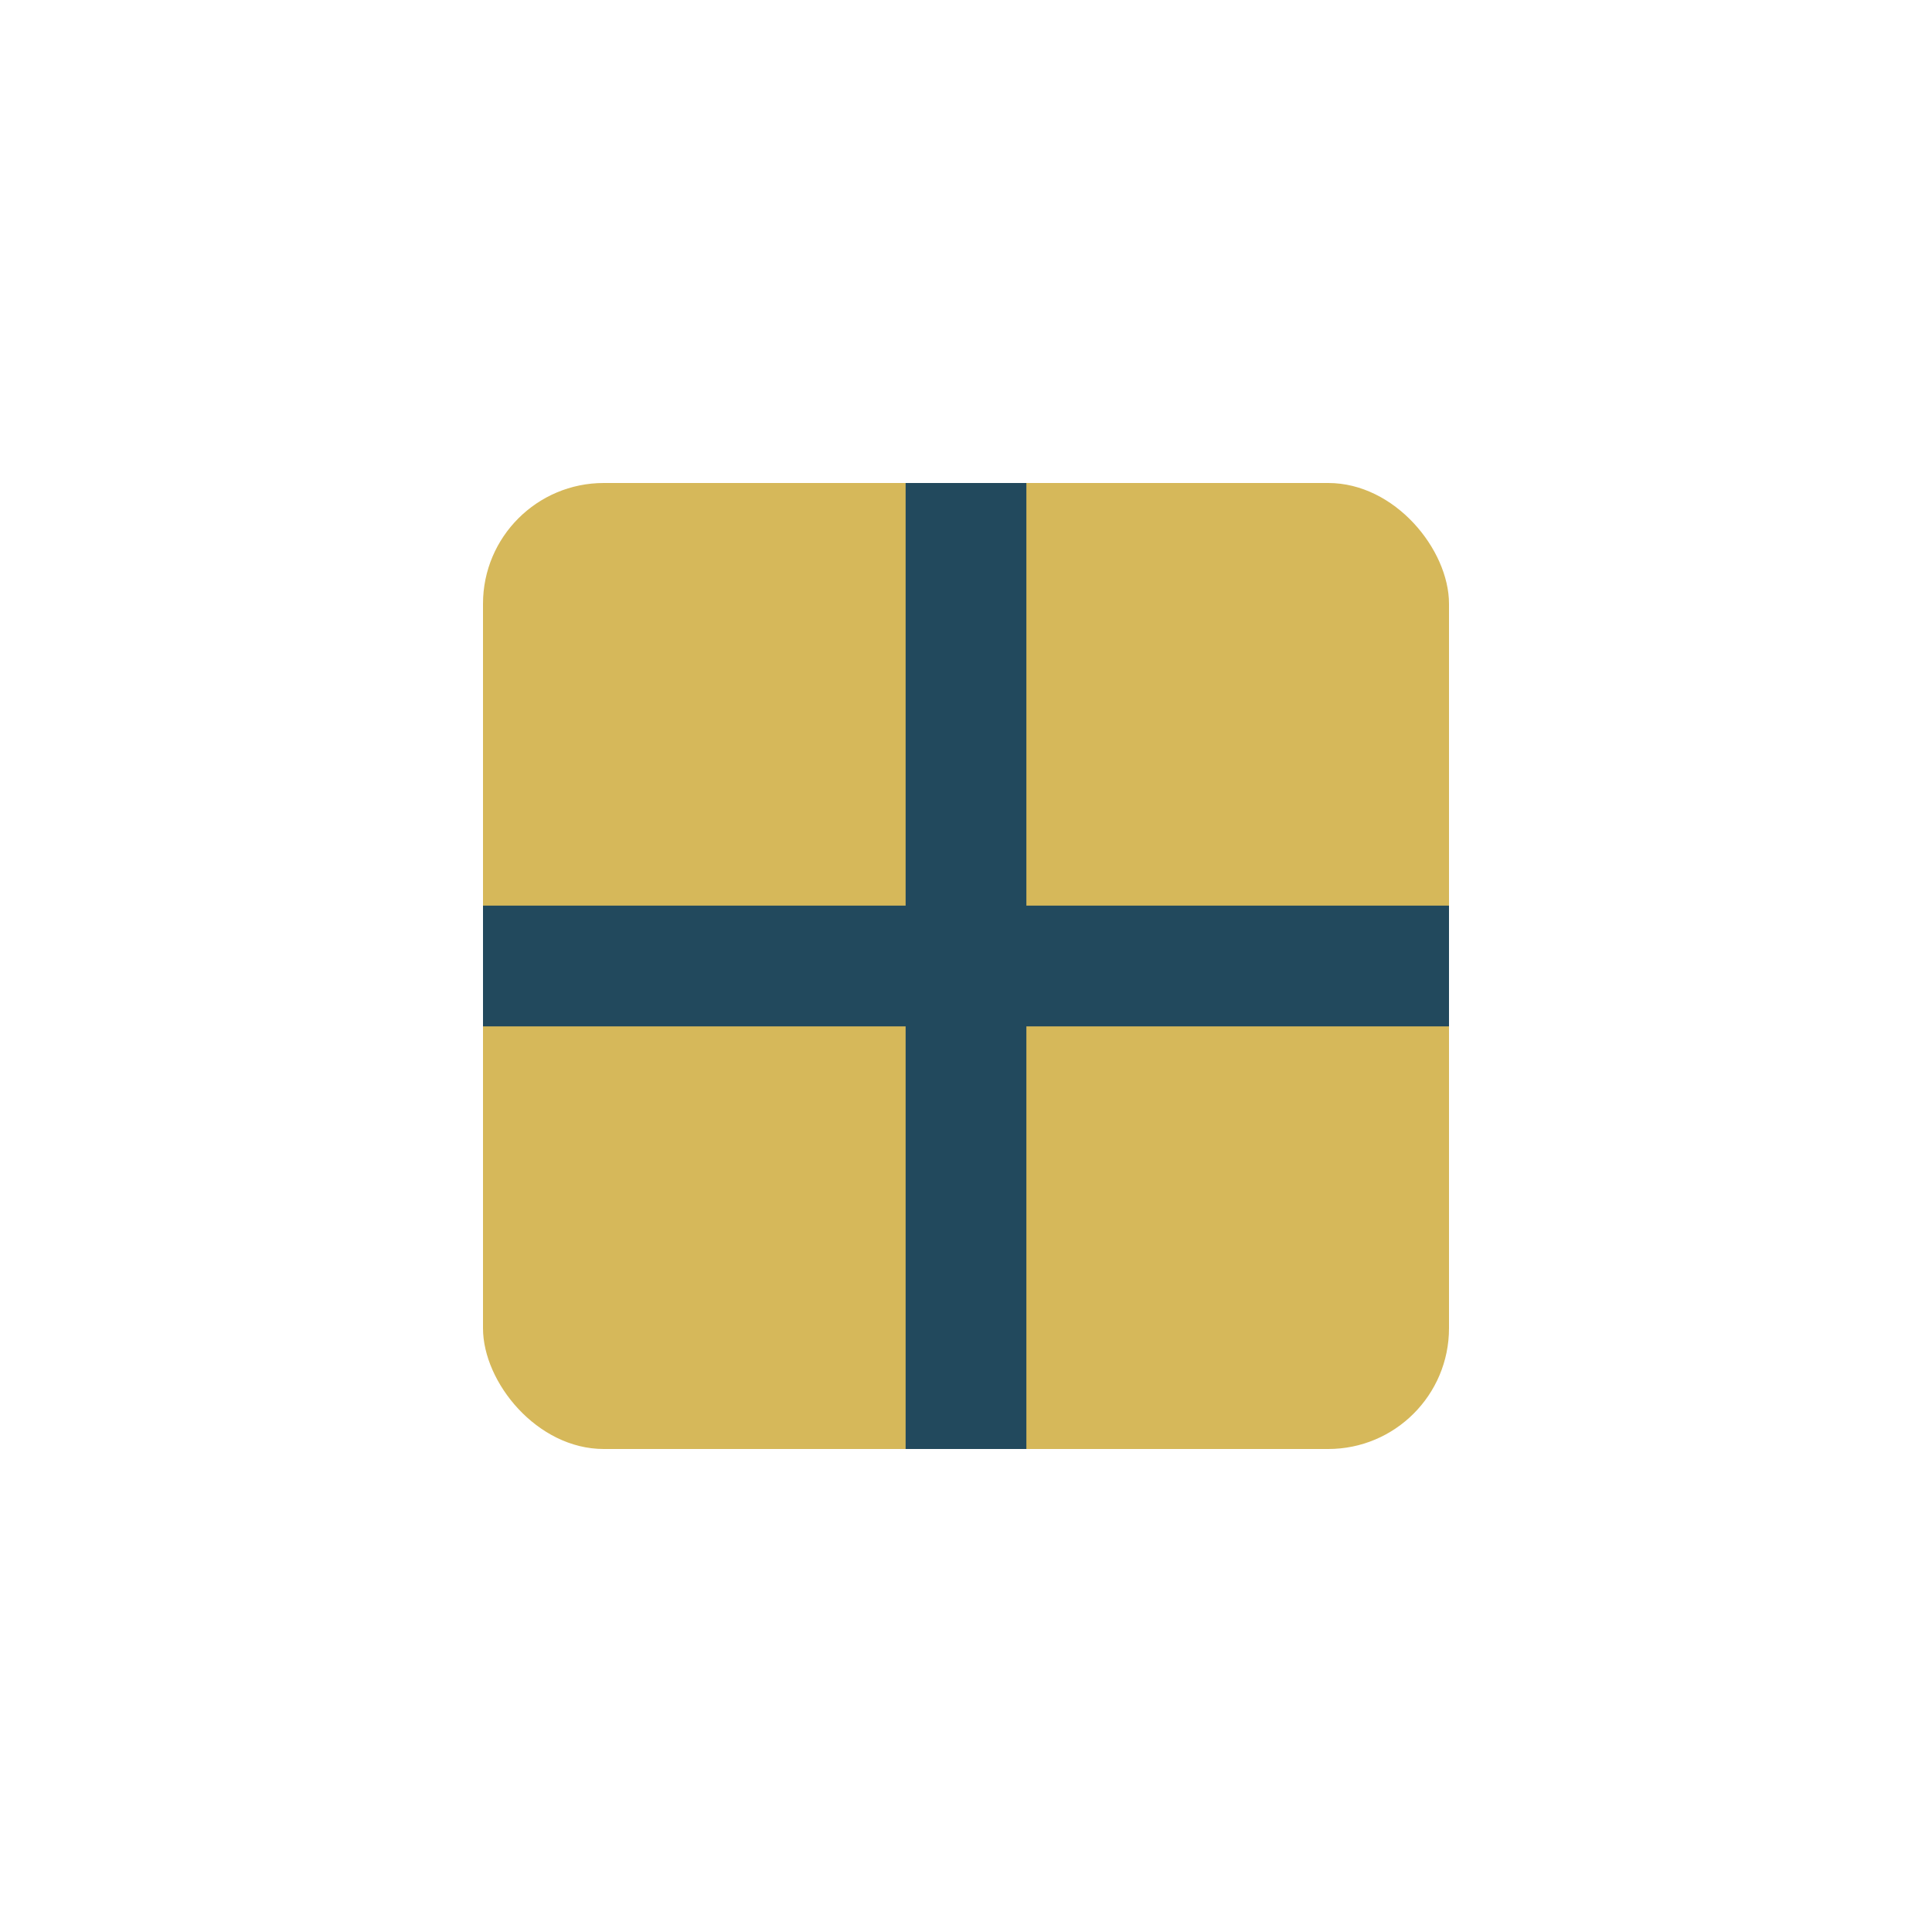
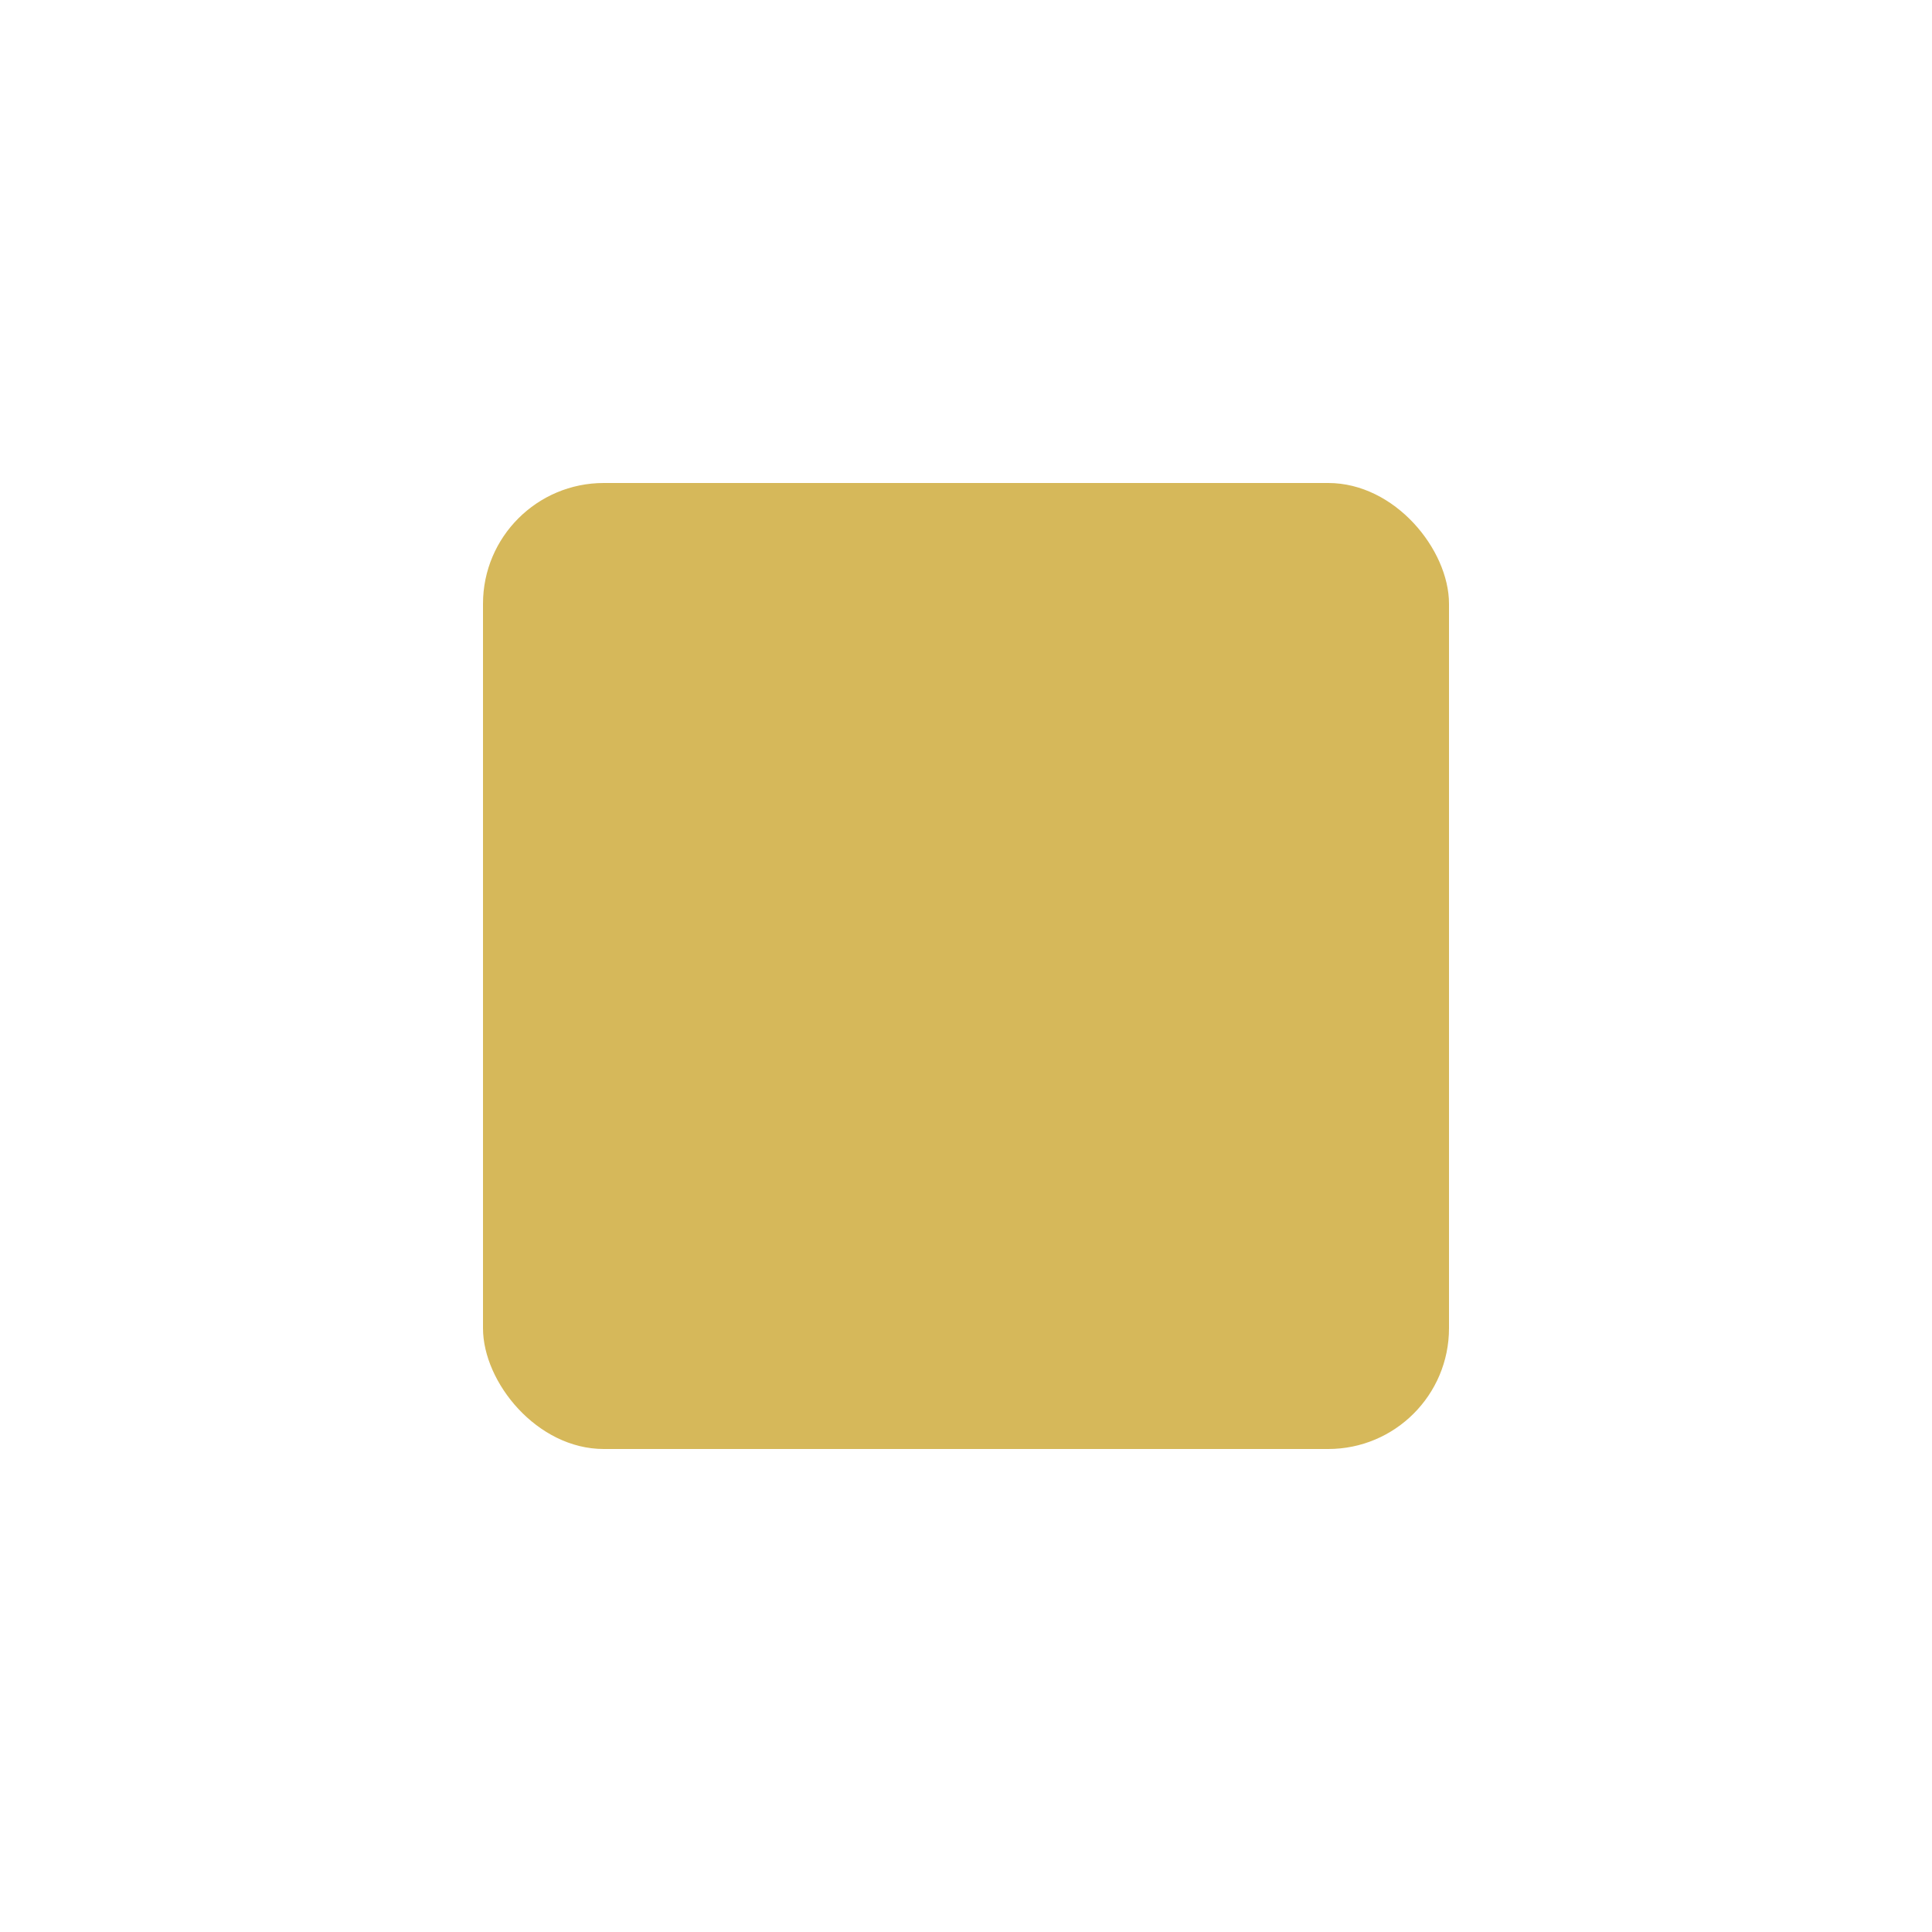
<svg xmlns="http://www.w3.org/2000/svg" width="32" height="32" viewBox="0 0 32 32">
  <rect x="8" y="8" width="16" height="16" rx="2" fill="#d6b85a" />
-   <path d="M8 16h16M16 8v16" stroke="#22495d" stroke-width="2" />
</svg>